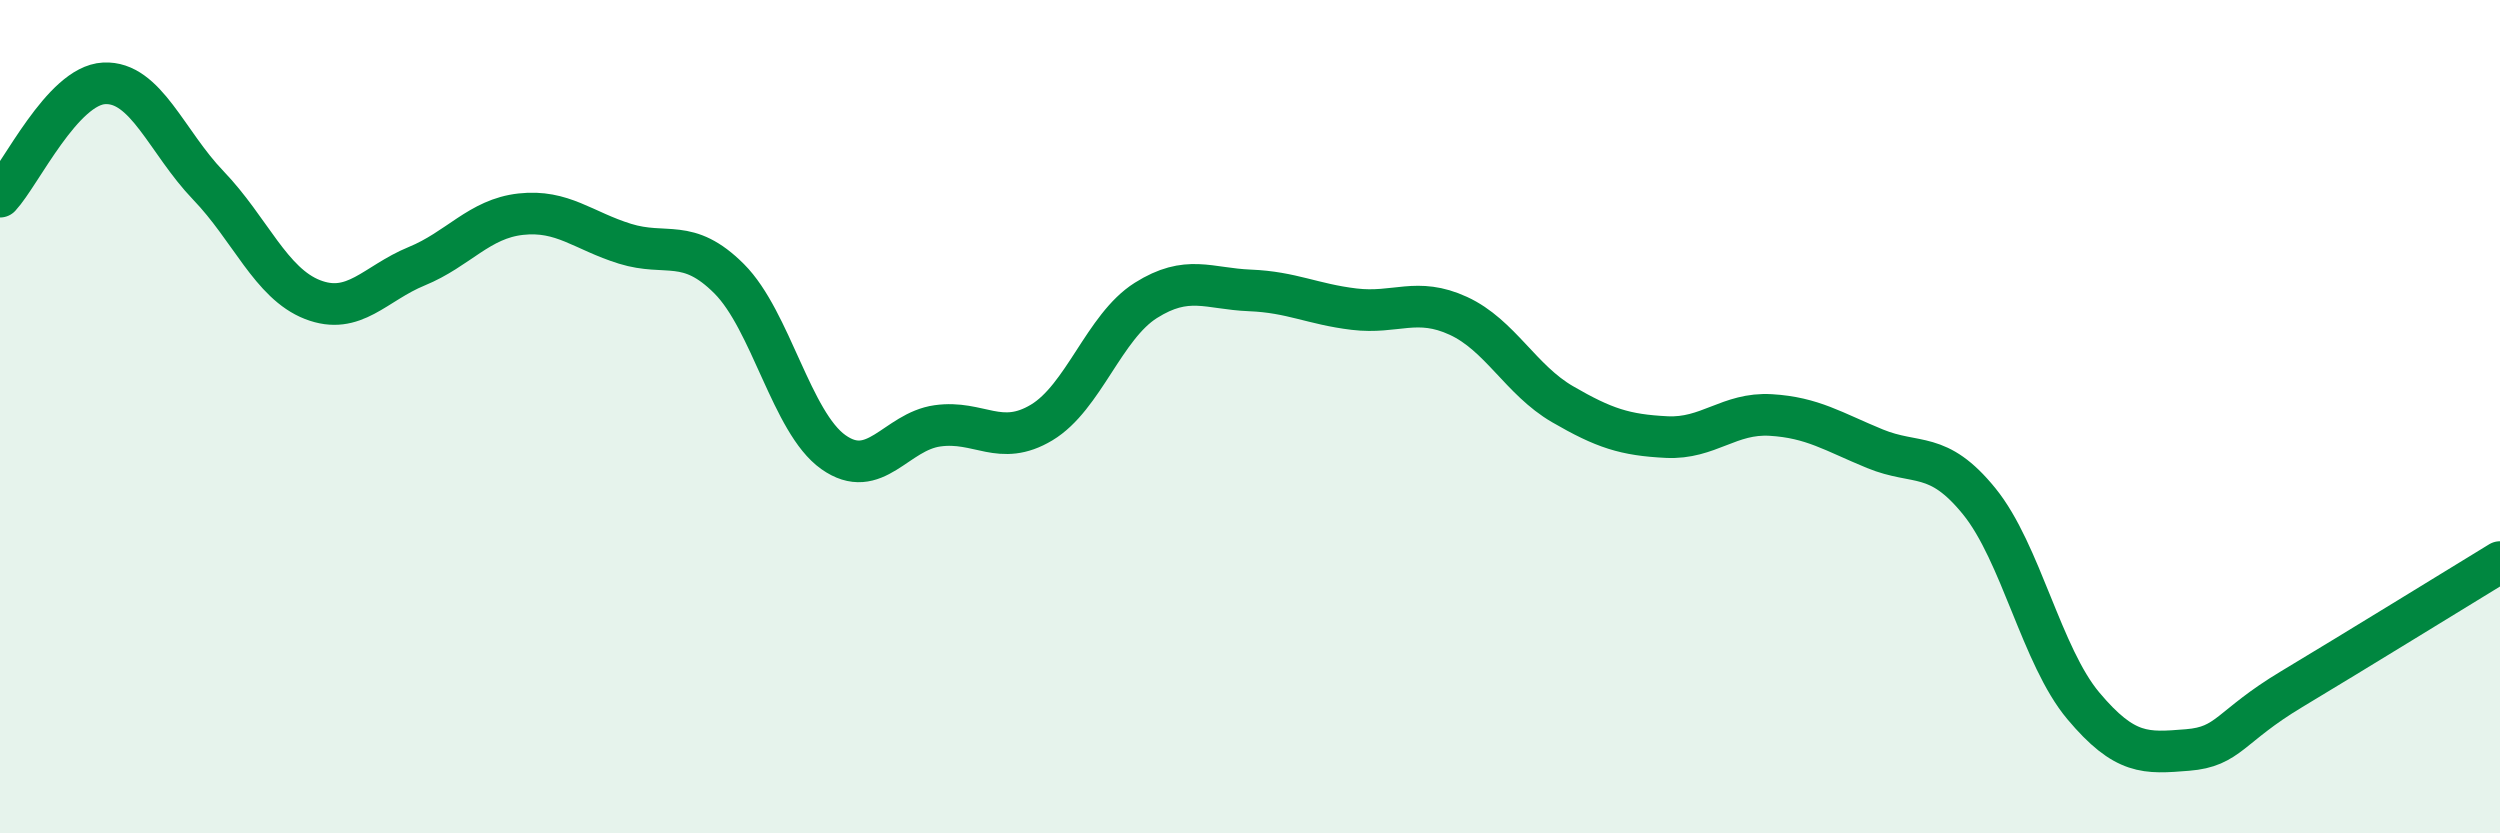
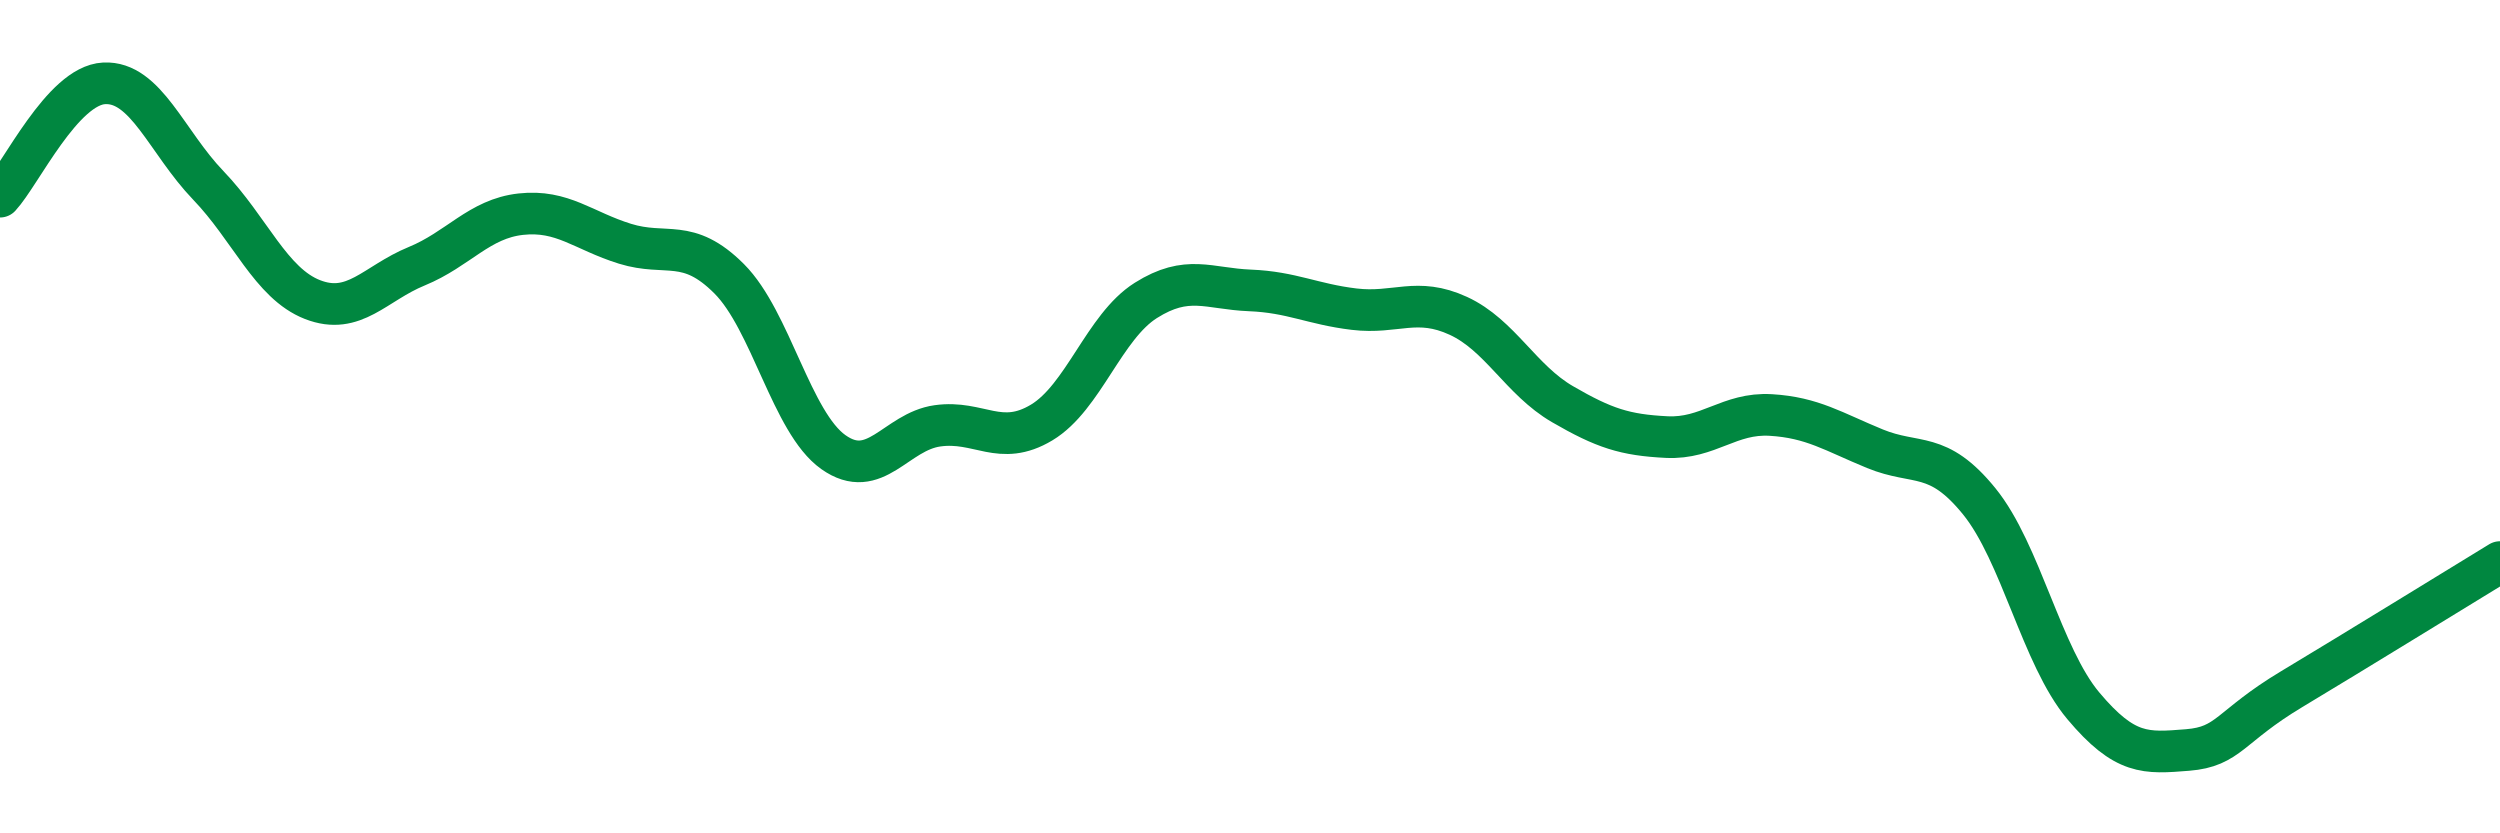
<svg xmlns="http://www.w3.org/2000/svg" width="60" height="20" viewBox="0 0 60 20">
-   <path d="M 0,4.72 C 0.5,4.18 1.5,2.05 2.5,2 C 3.5,1.95 4,3.41 5,4.45 C 6,5.49 6.5,6.8 7.5,7.19 C 8.5,7.58 9,6.8 10,6.39 C 11,5.98 11.5,5.25 12.5,5.14 C 13.5,5.03 14,5.54 15,5.85 C 16,6.16 16.5,5.69 17.5,6.69 C 18.5,7.69 19,10.14 20,10.85 C 21,11.56 21.5,10.36 22.5,10.22 C 23.5,10.08 24,10.74 25,10.14 C 26,9.54 26.5,7.84 27.5,7.21 C 28.5,6.58 29,6.93 30,6.97 C 31,7.01 31.5,7.3 32.5,7.42 C 33.5,7.54 34,7.12 35,7.58 C 36,8.04 36.5,9.12 37.5,9.7 C 38.5,10.28 39,10.44 40,10.49 C 41,10.54 41.5,9.9 42.5,9.96 C 43.5,10.02 44,10.36 45,10.77 C 46,11.18 46.5,10.8 47.5,12.03 C 48.5,13.26 49,15.75 50,16.94 C 51,18.13 51.5,18.08 52.5,18 C 53.5,17.92 53.5,17.44 55,16.54 C 56.5,15.64 59,14.1 60,13.49L60 20L0 20Z" fill="#008740" opacity="0.1" stroke-linecap="round" stroke-linejoin="round" />
  <path d="M 0,4.72 C 0.5,4.18 1.5,2.05 2.5,2 C 3.5,1.95 4,3.41 5,4.45 C 6,5.49 6.5,6.8 7.5,7.19 C 8.5,7.58 9,6.8 10,6.39 C 11,5.98 11.5,5.25 12.5,5.14 C 13.5,5.03 14,5.54 15,5.85 C 16,6.16 16.5,5.69 17.5,6.69 C 18.5,7.69 19,10.14 20,10.85 C 21,11.56 21.5,10.36 22.5,10.22 C 23.5,10.08 24,10.74 25,10.14 C 26,9.54 26.5,7.84 27.5,7.21 C 28.5,6.58 29,6.93 30,6.97 C 31,7.01 31.5,7.3 32.5,7.42 C 33.5,7.54 34,7.12 35,7.58 C 36,8.04 36.5,9.12 37.5,9.7 C 38.5,10.28 39,10.44 40,10.49 C 41,10.54 41.5,9.9 42.5,9.96 C 43.5,10.02 44,10.36 45,10.77 C 46,11.18 46.5,10.8 47.5,12.03 C 48.5,13.26 49,15.75 50,16.94 C 51,18.13 51.5,18.08 52.5,18 C 53.5,17.92 53.5,17.44 55,16.54 C 56.5,15.64 59,14.1 60,13.49" stroke="#008740" stroke-width="1" fill="none" stroke-linecap="round" stroke-linejoin="round" />
</svg>